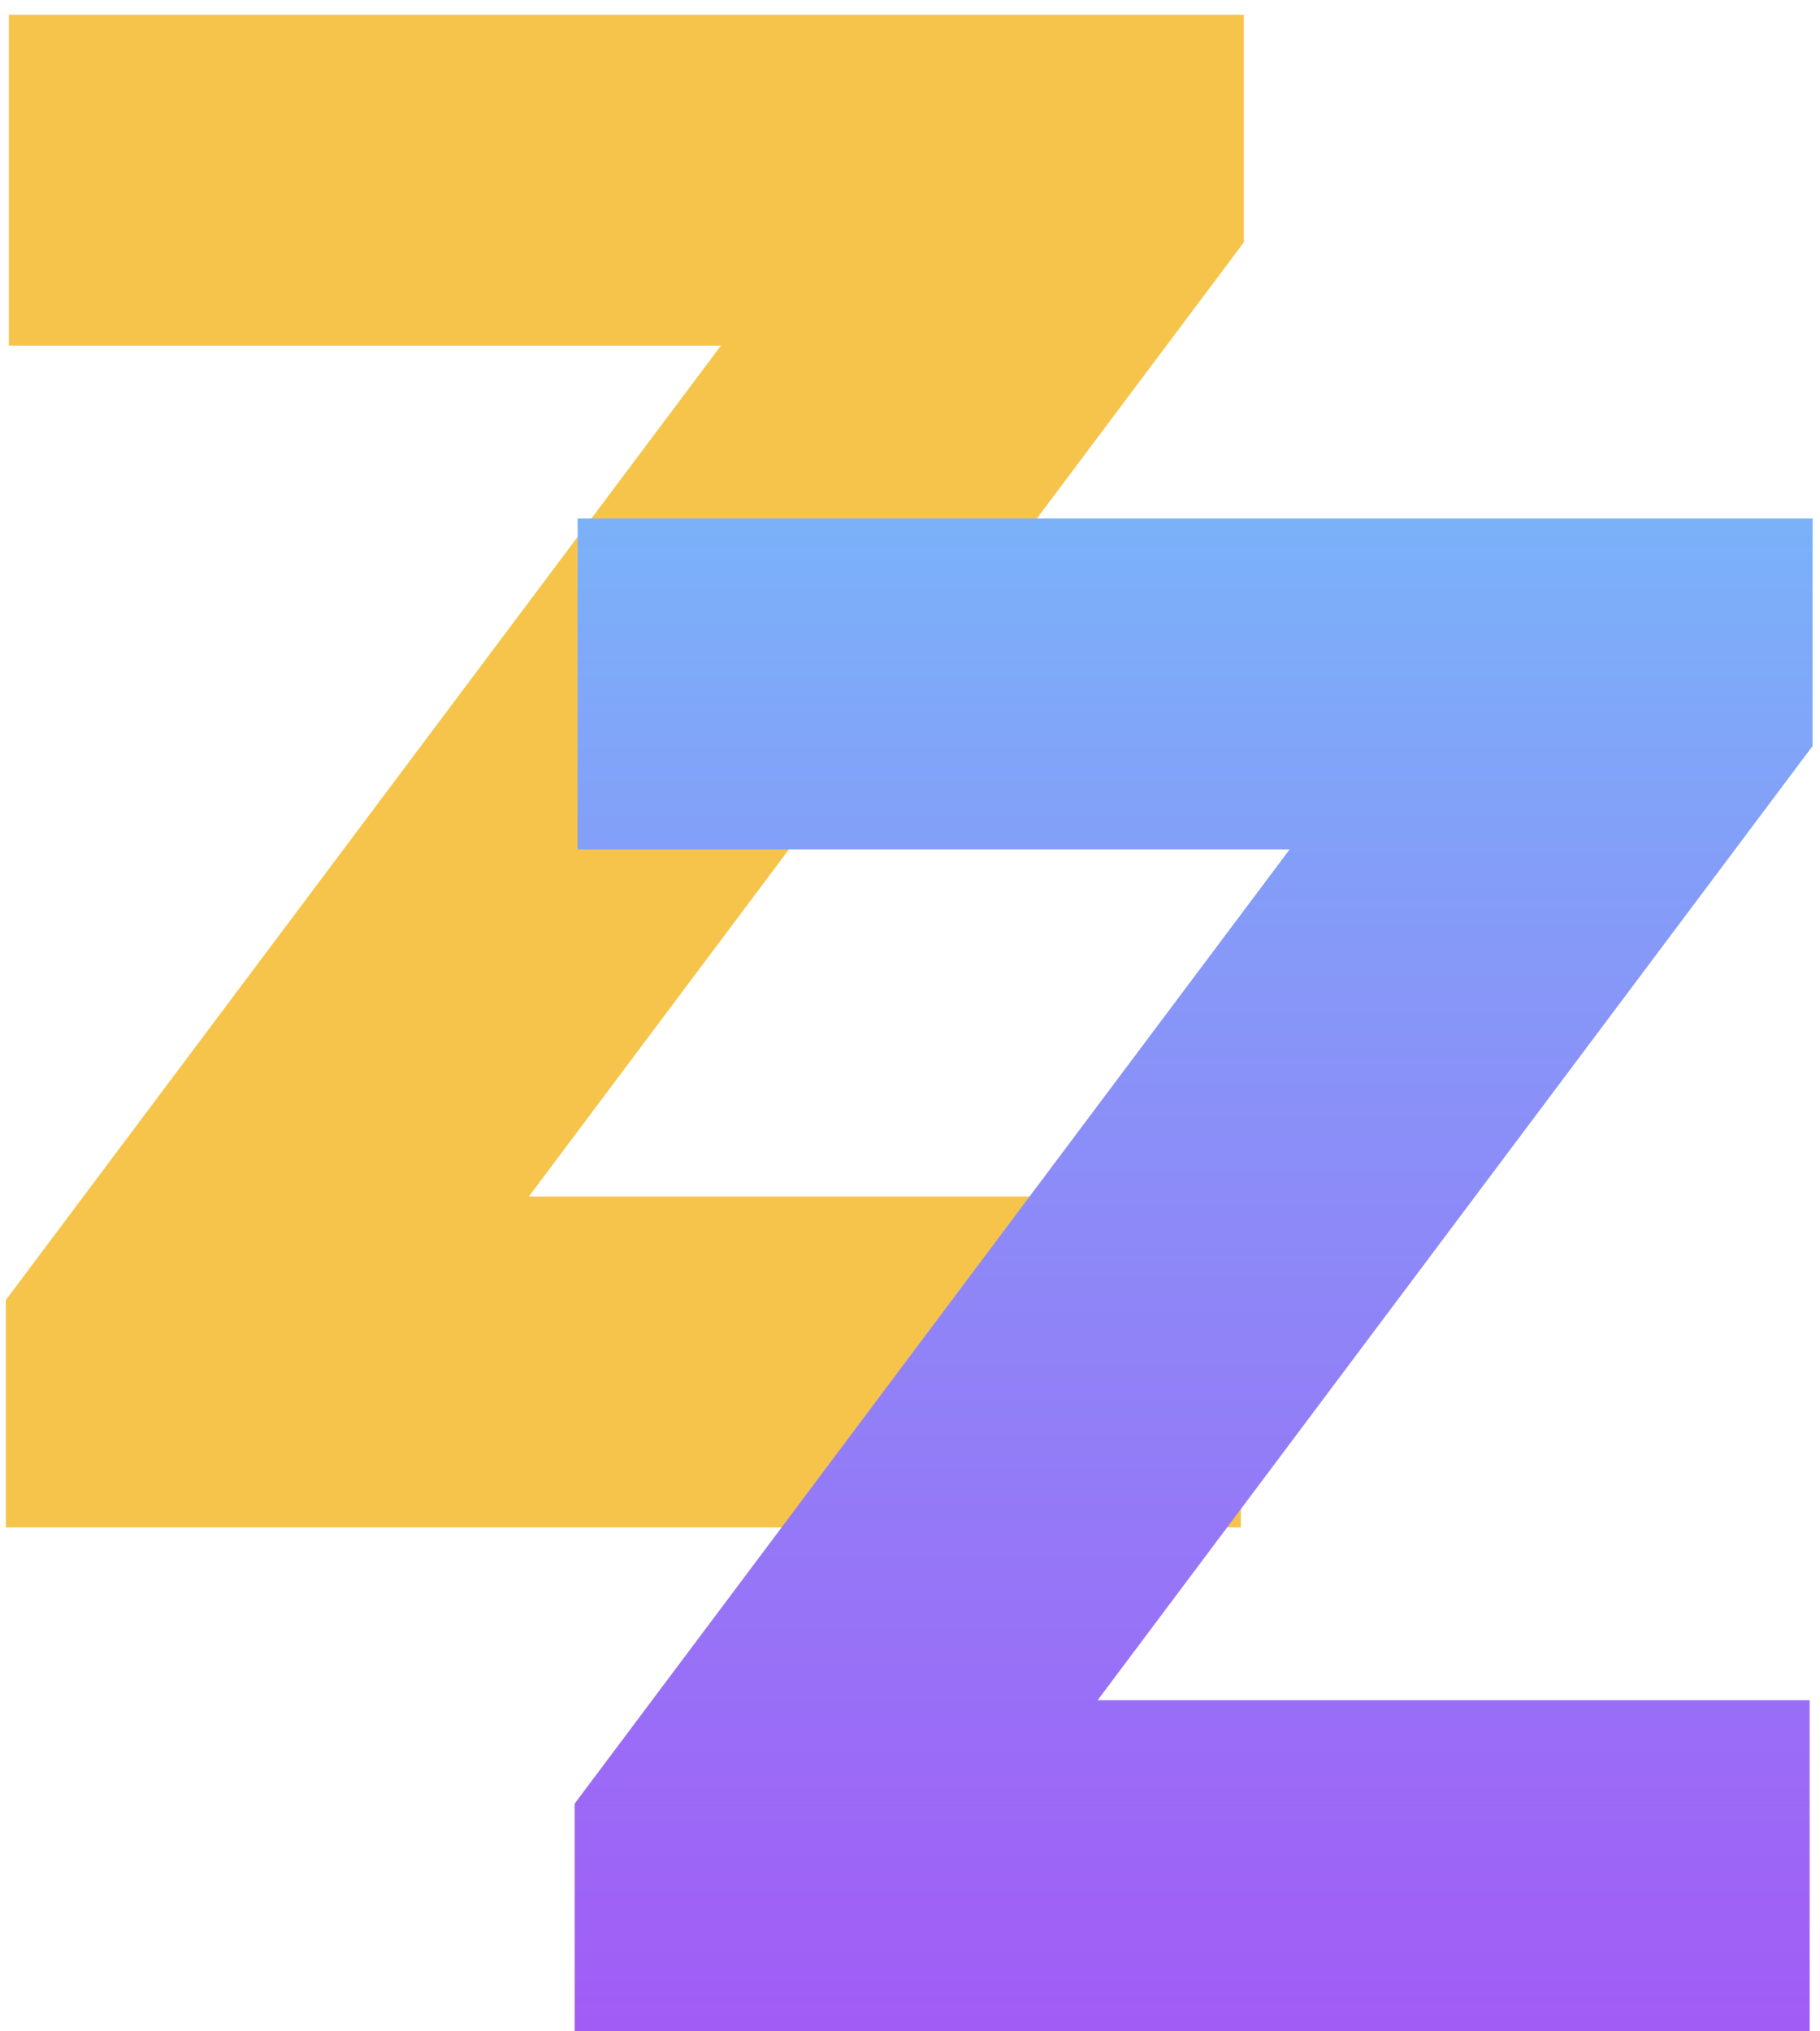
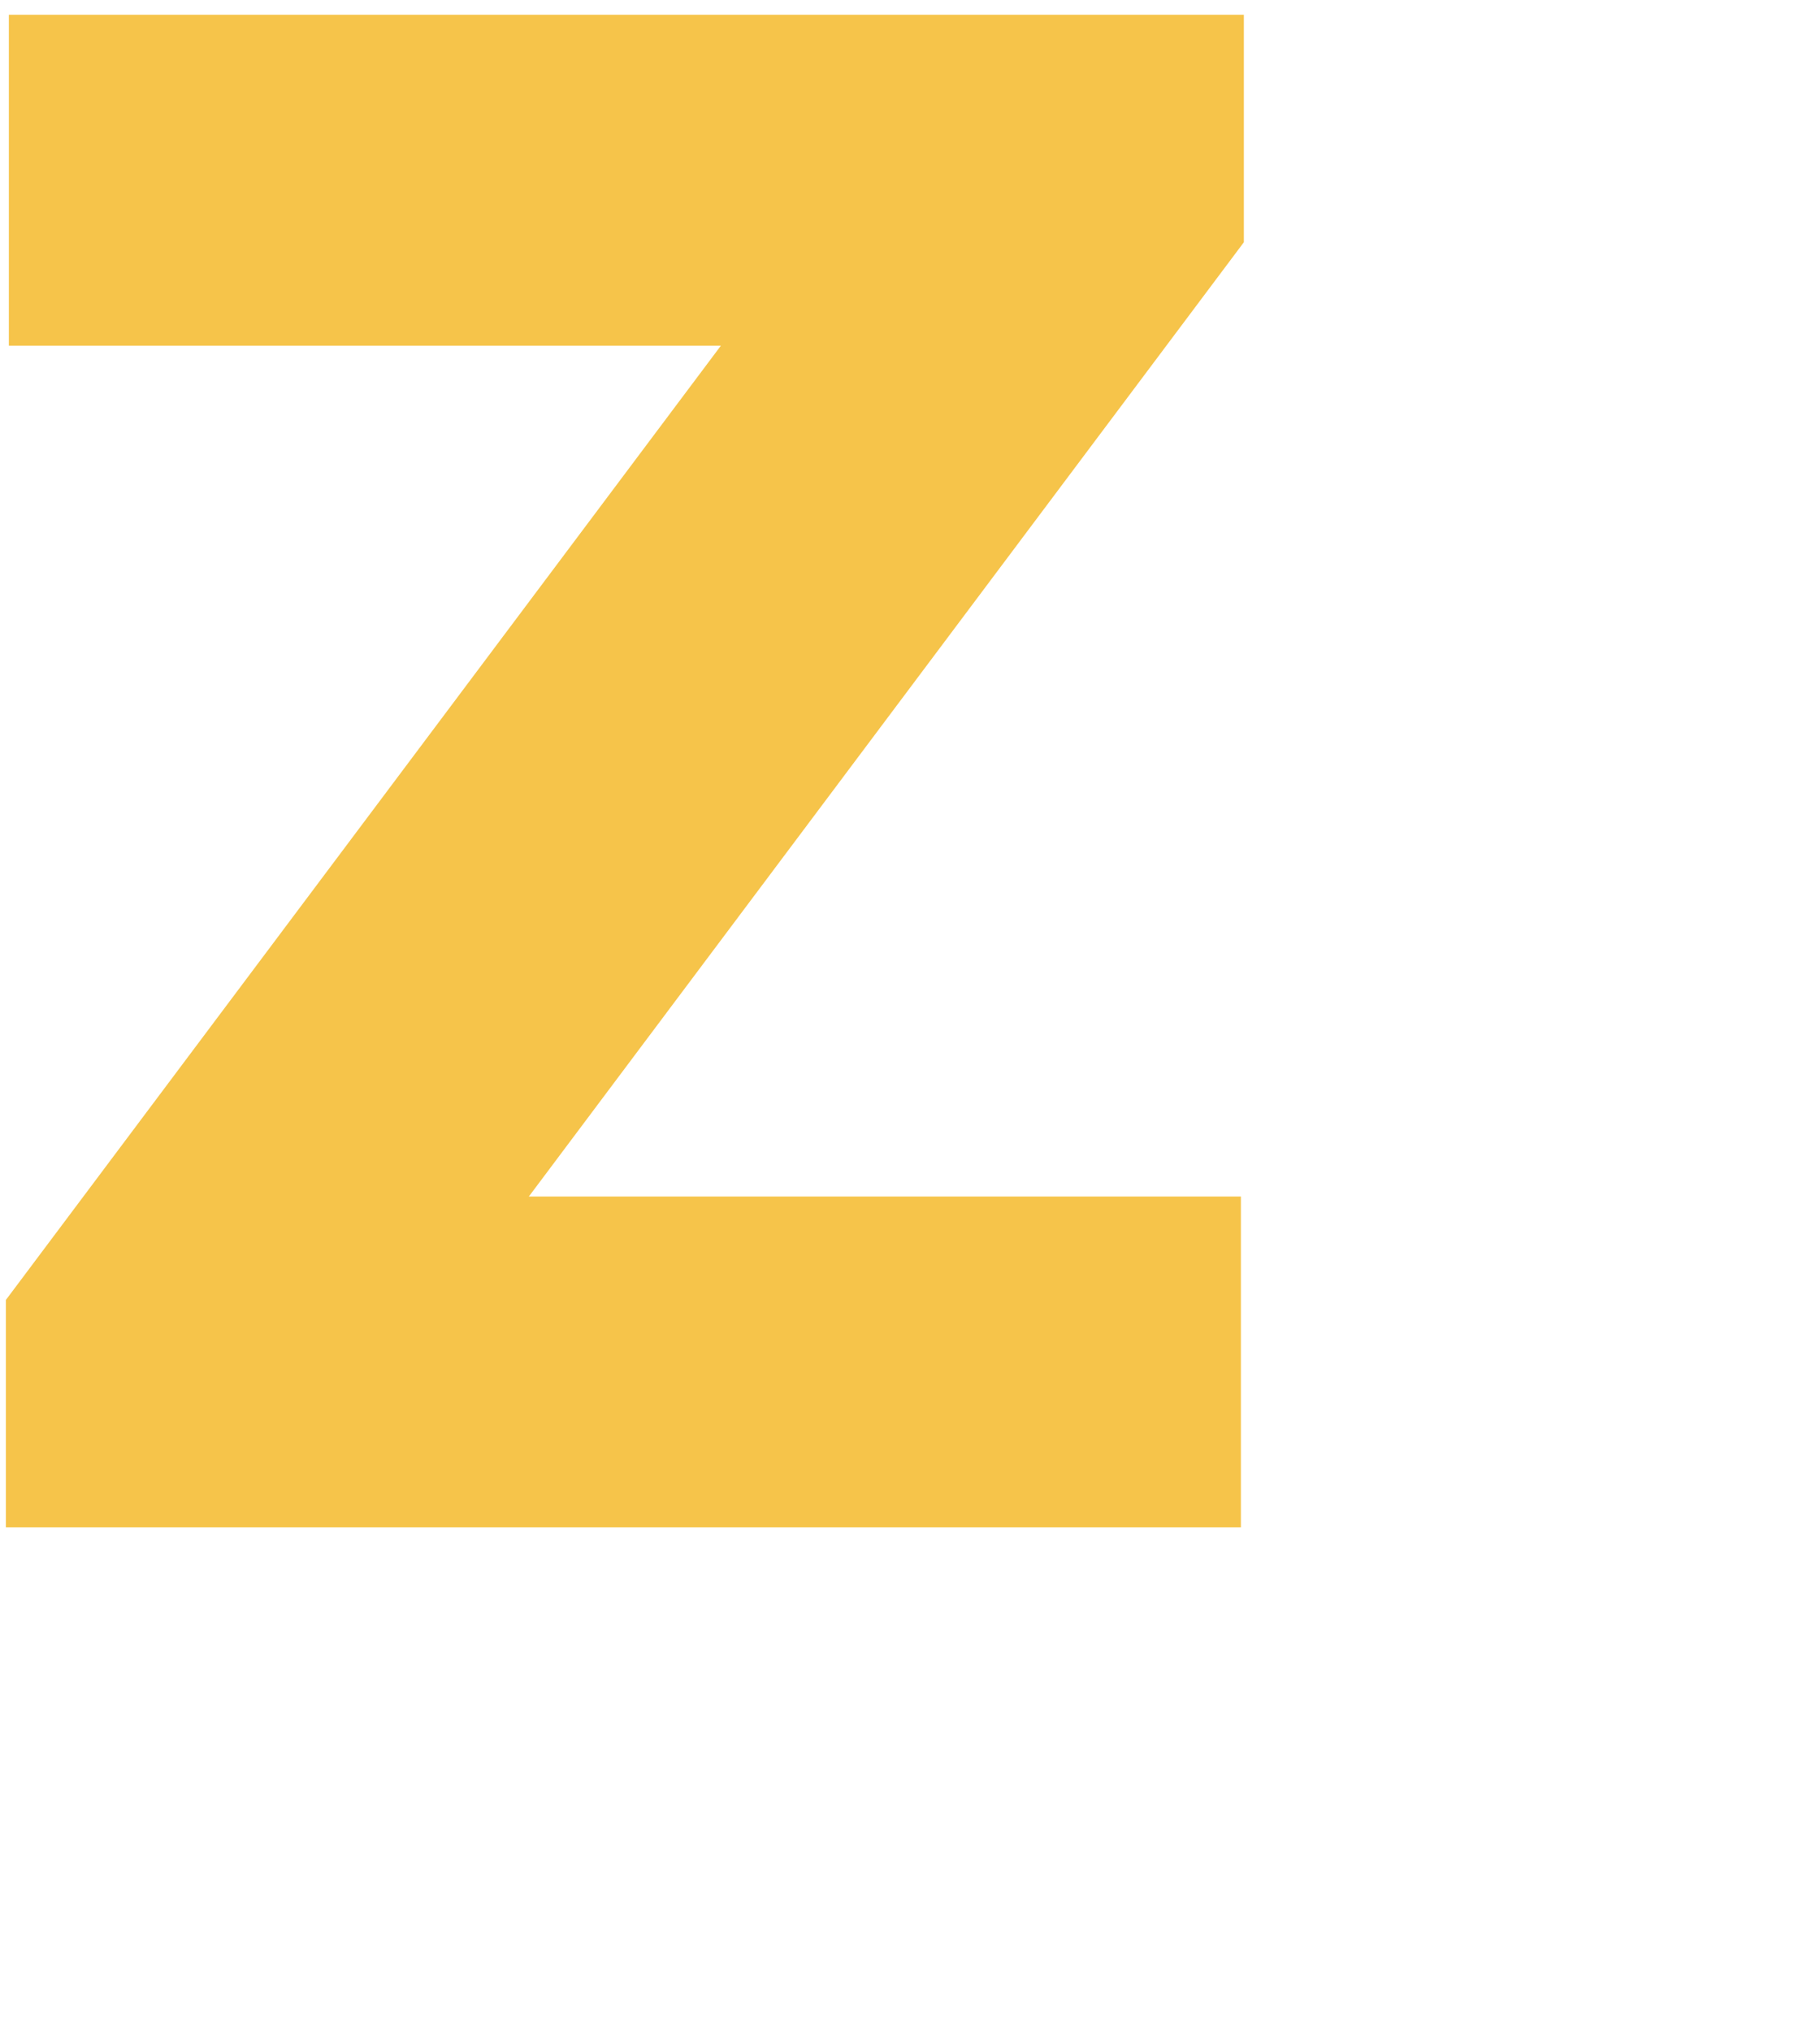
<svg xmlns="http://www.w3.org/2000/svg" width="112" height="125" viewBox="0 0 112 125" fill="none">
  <path d="M0.363 94V80L44.363 21.273H0.545V0.909H76.545V14.909L32.545 73.636H76.363V94H0.363Z" fill="#F6C44A" />
-   <path d="M35.363 125V111L79.363 52.273H35.545V31.909H111.545V45.909L67.545 104.636H111.363V125H35.363Z" fill="url(#paint0_linear_4715_12)" />
  <defs>
    <linearGradient id="paint0_linear_4715_12" x1="73.5" y1="1" x2="73.5" y2="156" gradientUnits="userSpaceOnUse">
      <stop stop-color="#6ECEFA" />
      <stop offset="1" stop-color="#AE3FF5" />
    </linearGradient>
  </defs>
</svg>